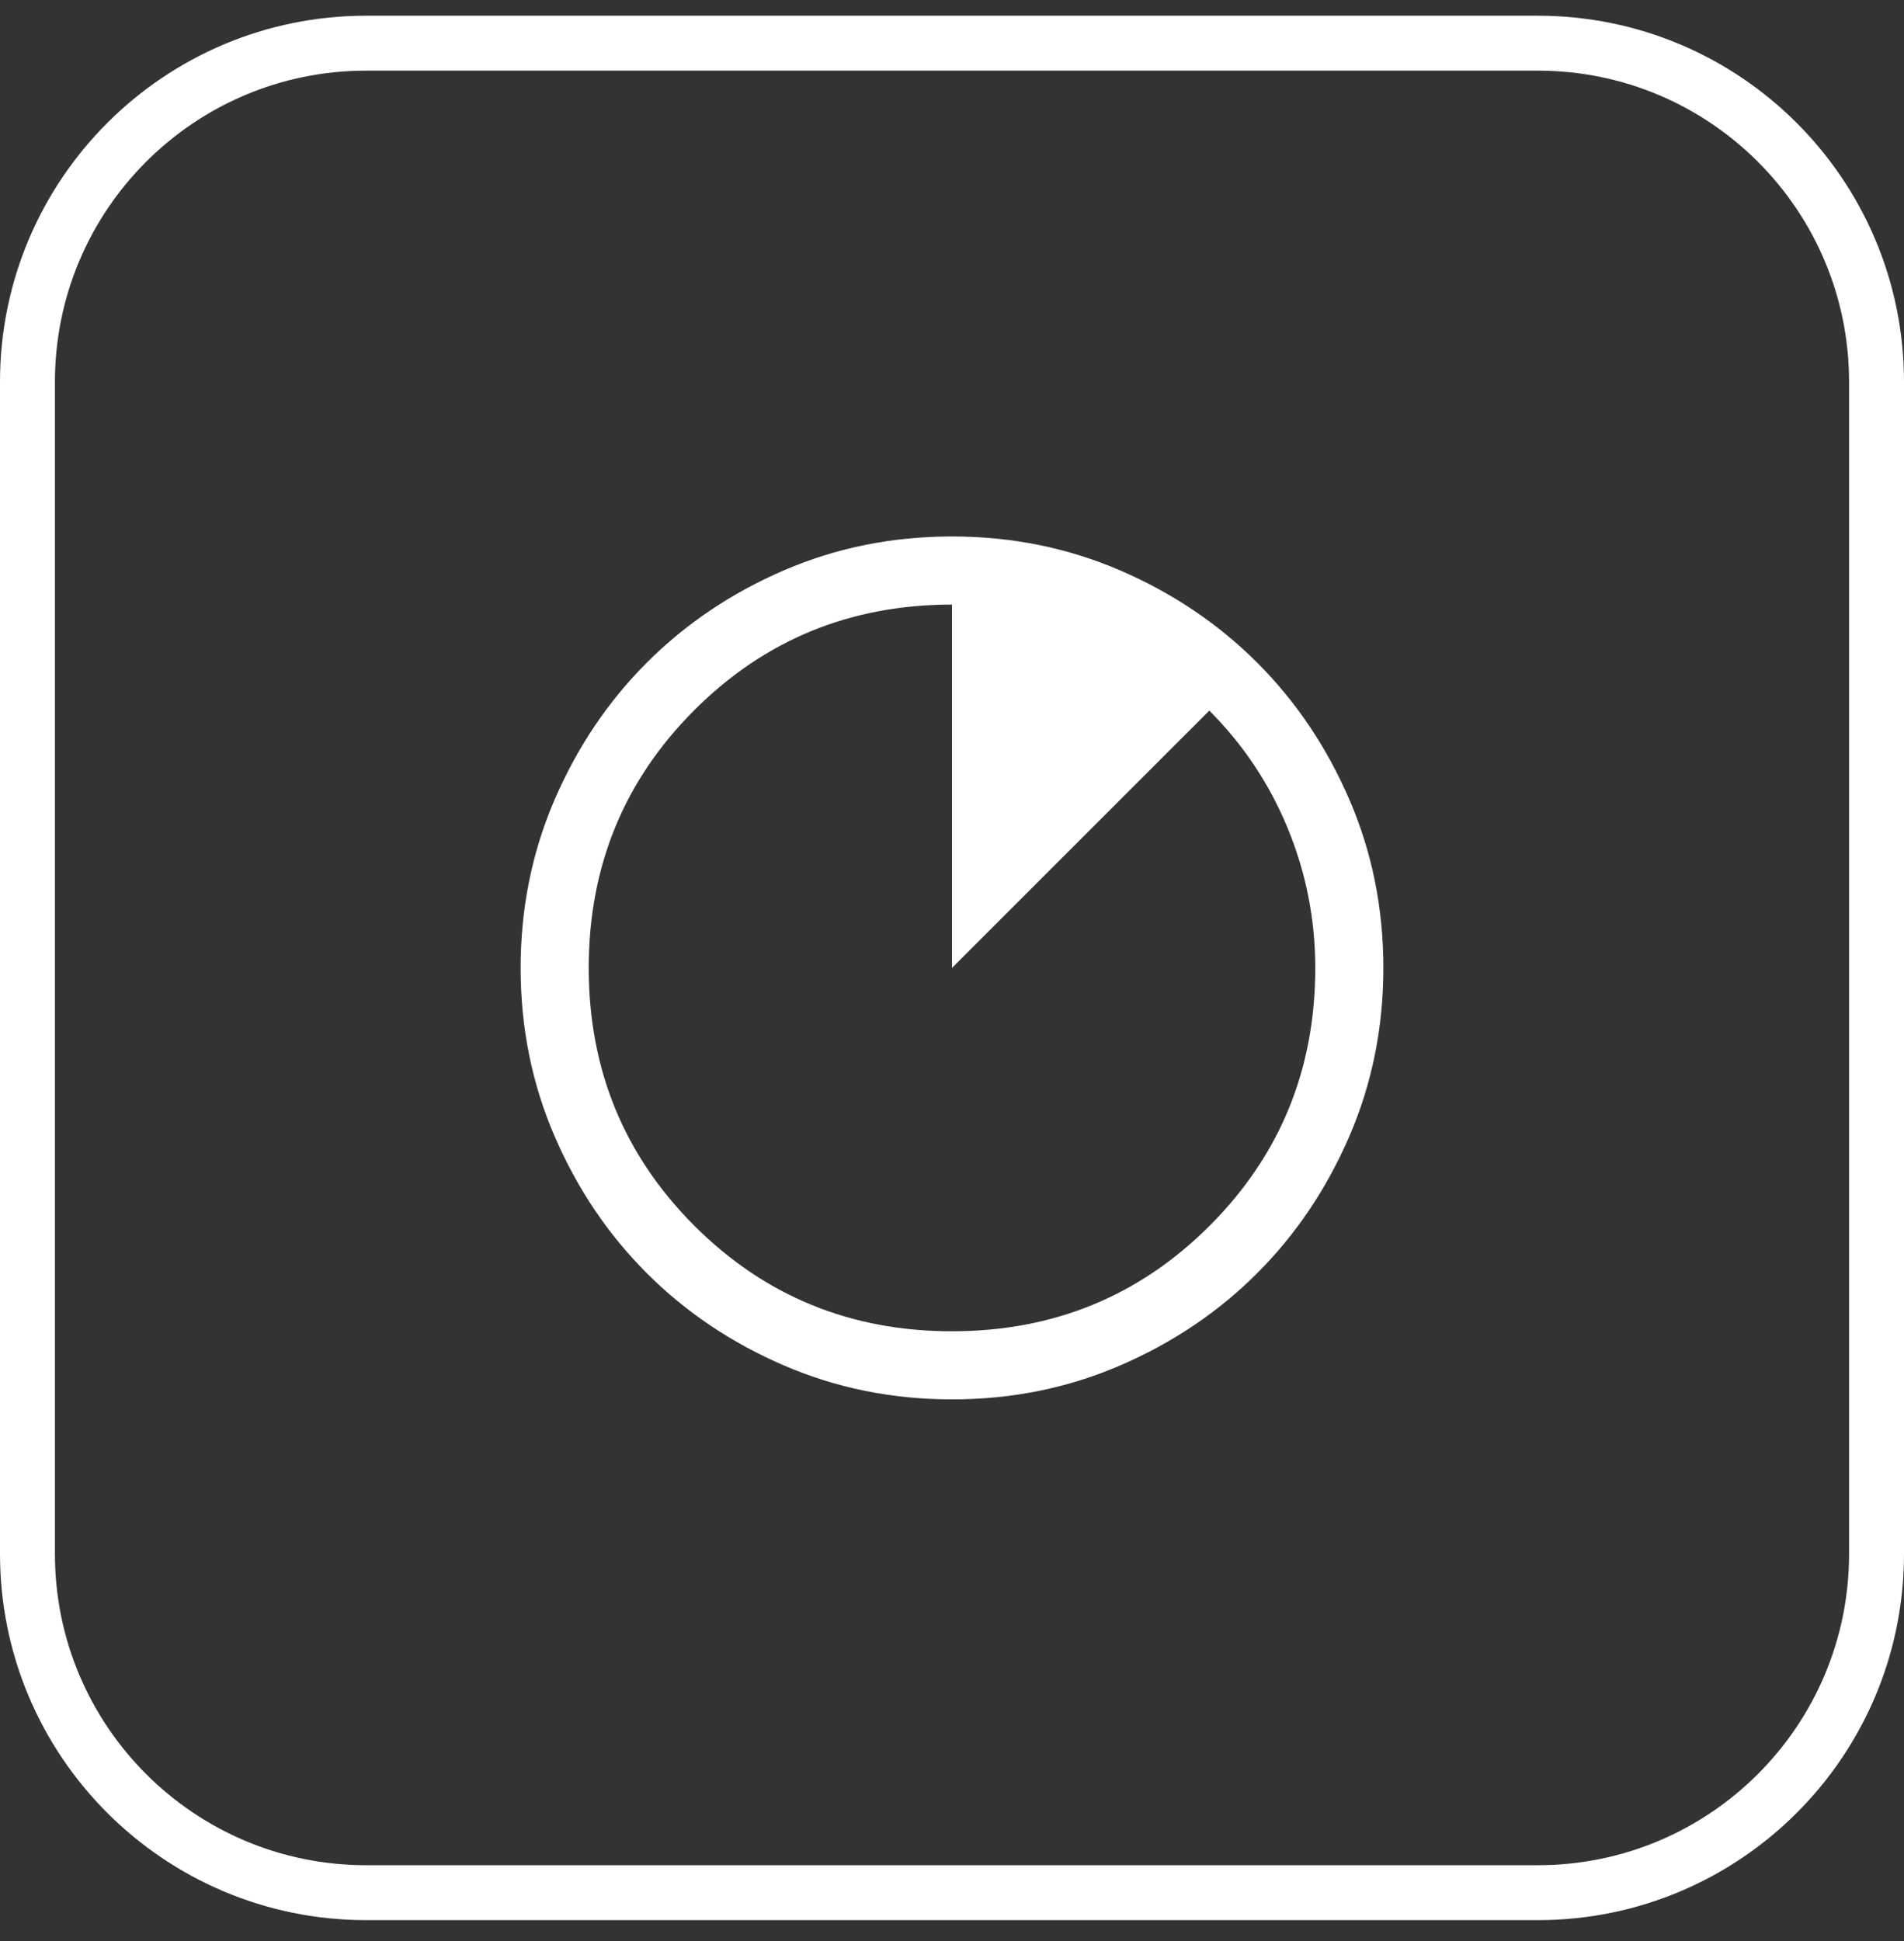
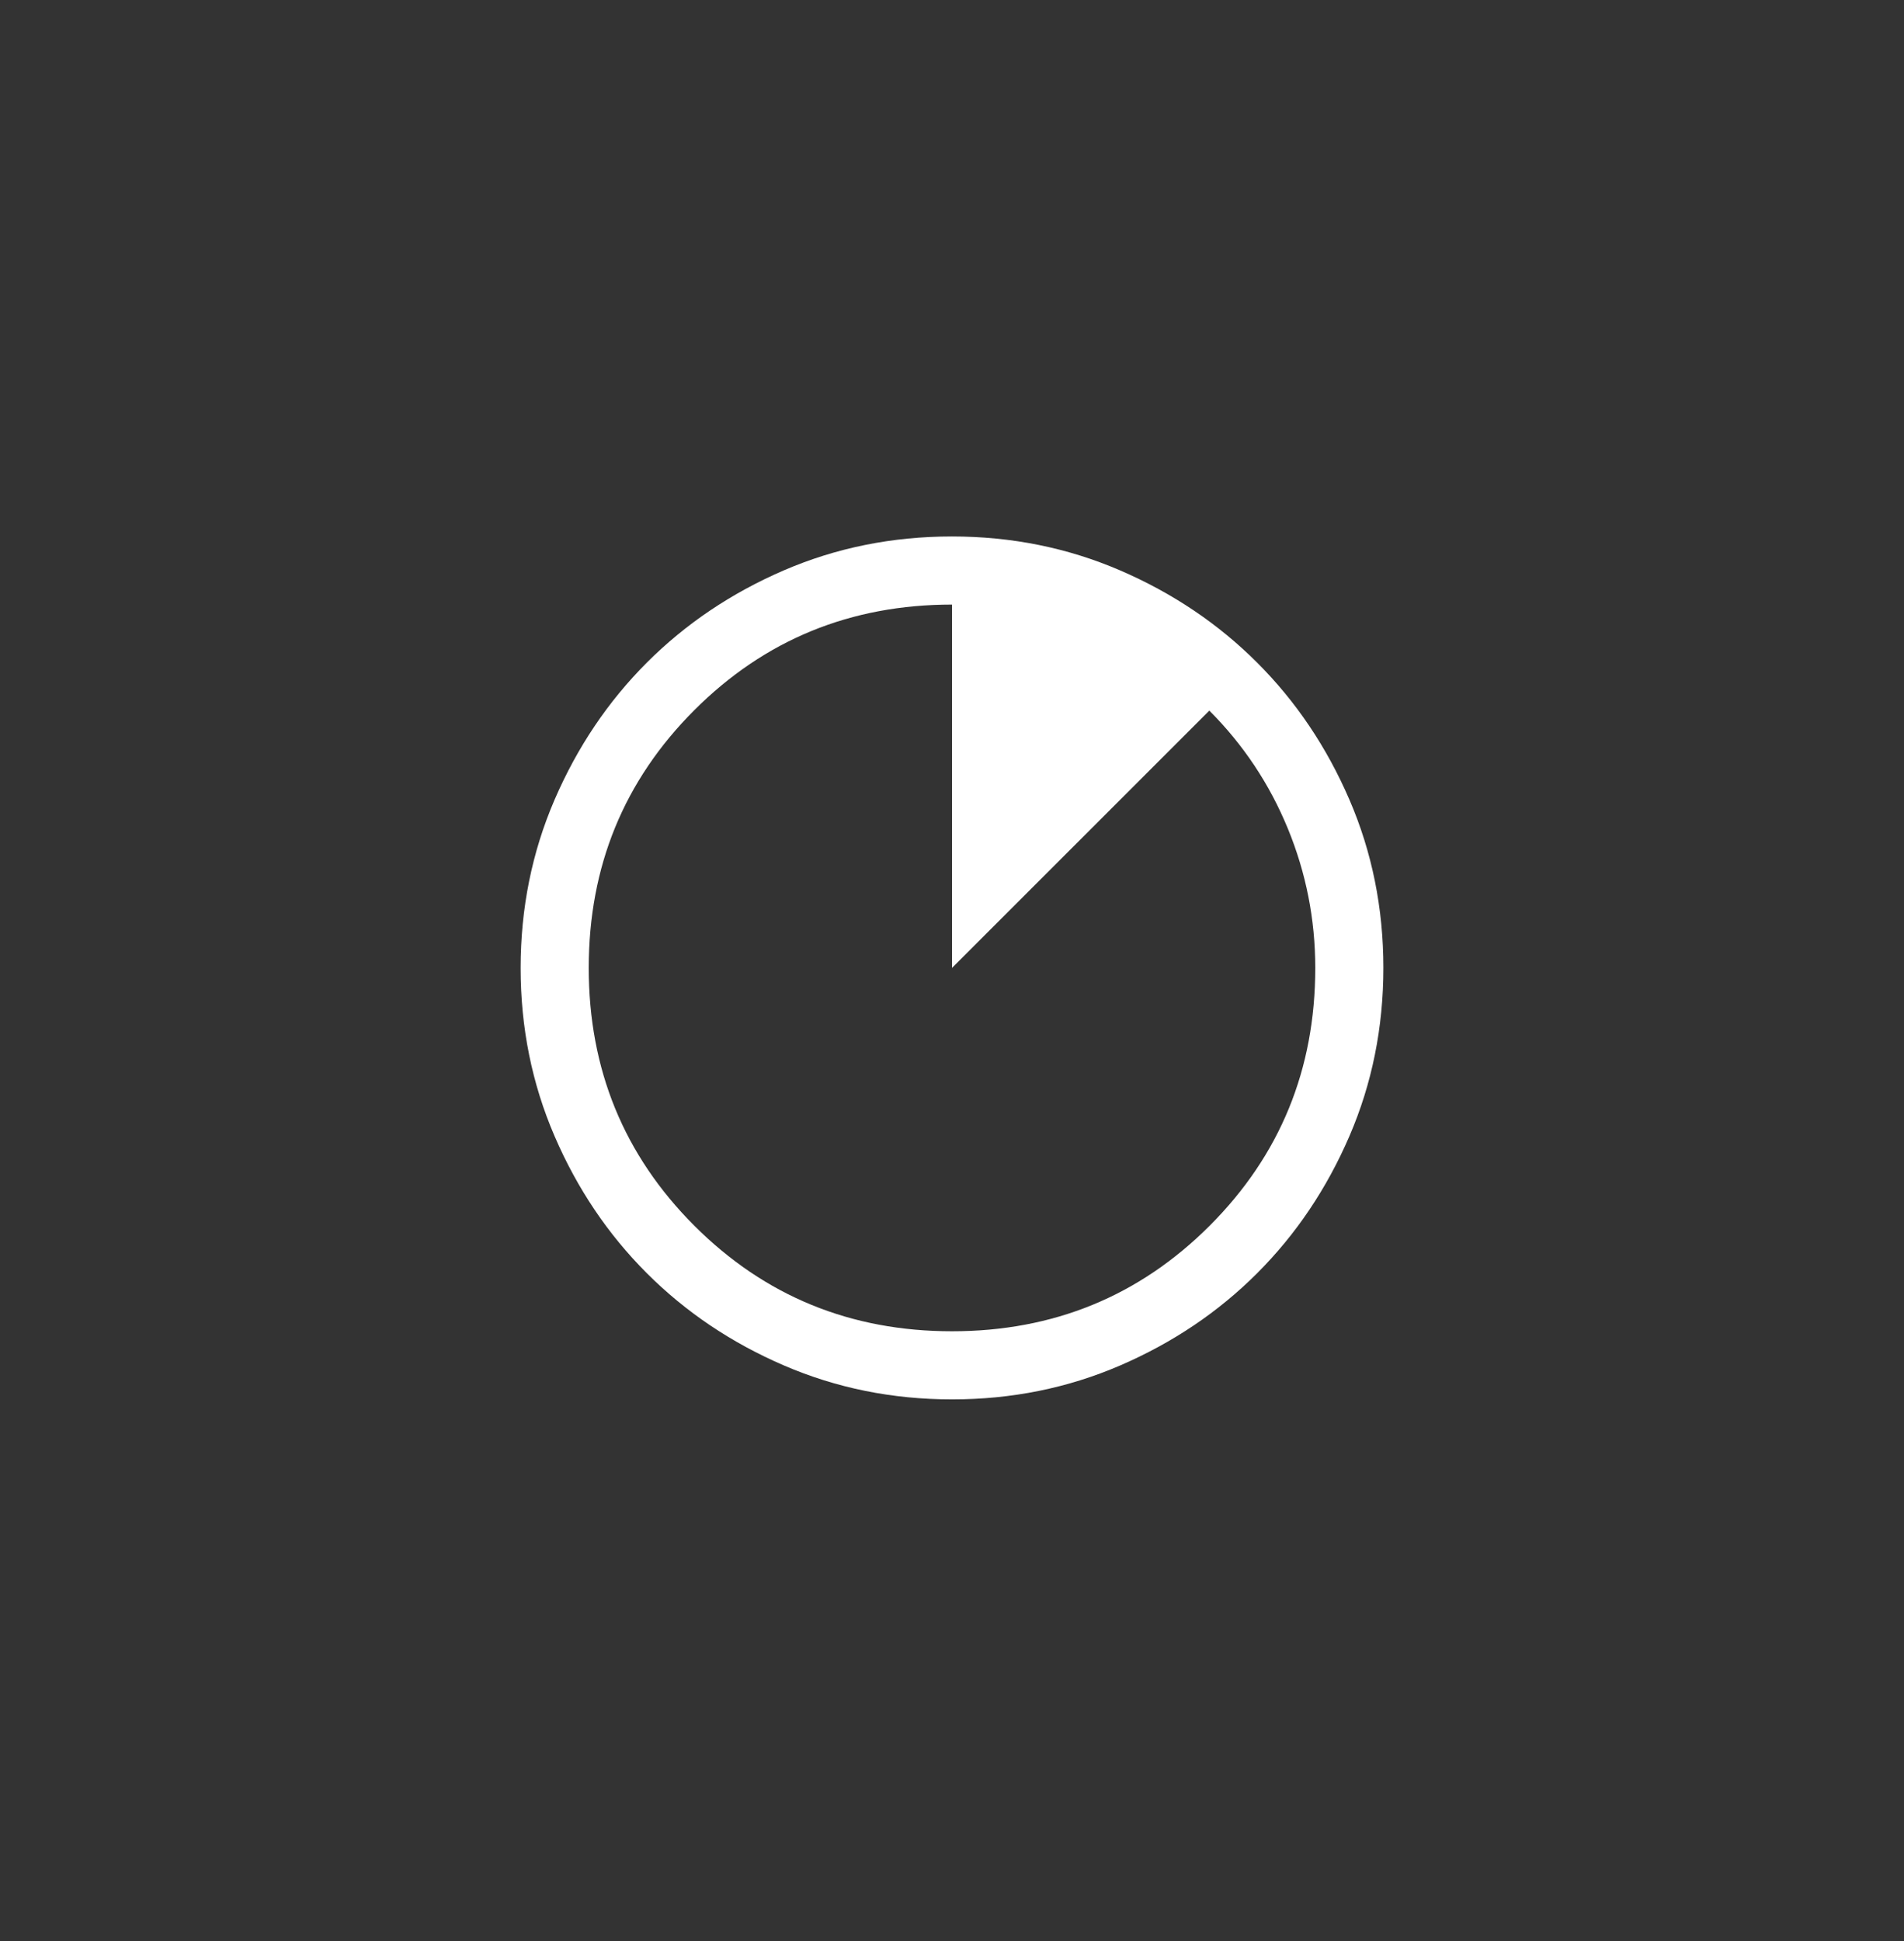
<svg xmlns="http://www.w3.org/2000/svg" width="52" height="53" viewBox="0 0 52 53" fill="none">
  <rect x="0" y="0" width="52" height="53" fill="#333333" stroke="none" />
-   <path d="M0.75 10.429C0.75 5.32 4.891 1.179 10 1.179H42C47.109 1.179 51.25 5.32 51.25 10.429V42.429C51.25 47.537 47.109 51.679 42 51.679H10C4.891 51.679 0.75 47.537 0.75 42.429V10.429Z" stroke="white" stroke-width="1.5" />
  <path d="M26.002 38.21C24.373 38.21 22.841 37.901 21.407 37.282C19.973 36.664 18.726 35.825 17.666 34.765C16.605 33.705 15.765 32.458 15.147 31.025C14.528 29.591 14.219 28.06 14.219 26.431C14.219 24.801 14.528 23.27 15.146 21.836C15.765 20.402 16.604 19.155 17.664 18.094C18.724 17.034 19.971 16.194 21.404 15.575C22.837 14.957 24.369 14.648 25.998 14.648C27.627 14.648 29.159 14.957 30.593 15.575C32.027 16.194 33.274 17.033 34.334 18.093C35.395 19.153 36.234 20.4 36.853 21.833C37.472 23.266 37.781 24.797 37.781 26.427C37.781 28.056 37.472 29.588 36.854 31.021C36.235 32.455 35.396 33.703 34.336 34.763C33.276 35.824 32.029 36.663 30.596 37.282C29.163 37.901 27.631 38.21 26.002 38.21ZM26 36.35C28.77 36.35 31.116 35.389 33.038 33.467C34.96 31.544 35.921 29.198 35.921 26.429C35.921 25.106 35.671 23.837 35.171 22.621C34.671 21.406 33.957 20.333 33.028 19.403L26 26.429V16.508C23.23 16.508 20.884 17.469 18.962 19.391C17.04 21.313 16.079 23.659 16.079 26.429C16.079 29.198 17.04 31.544 18.962 33.467C20.884 35.389 23.23 36.35 26 36.35Z" fill="white" />
</svg>